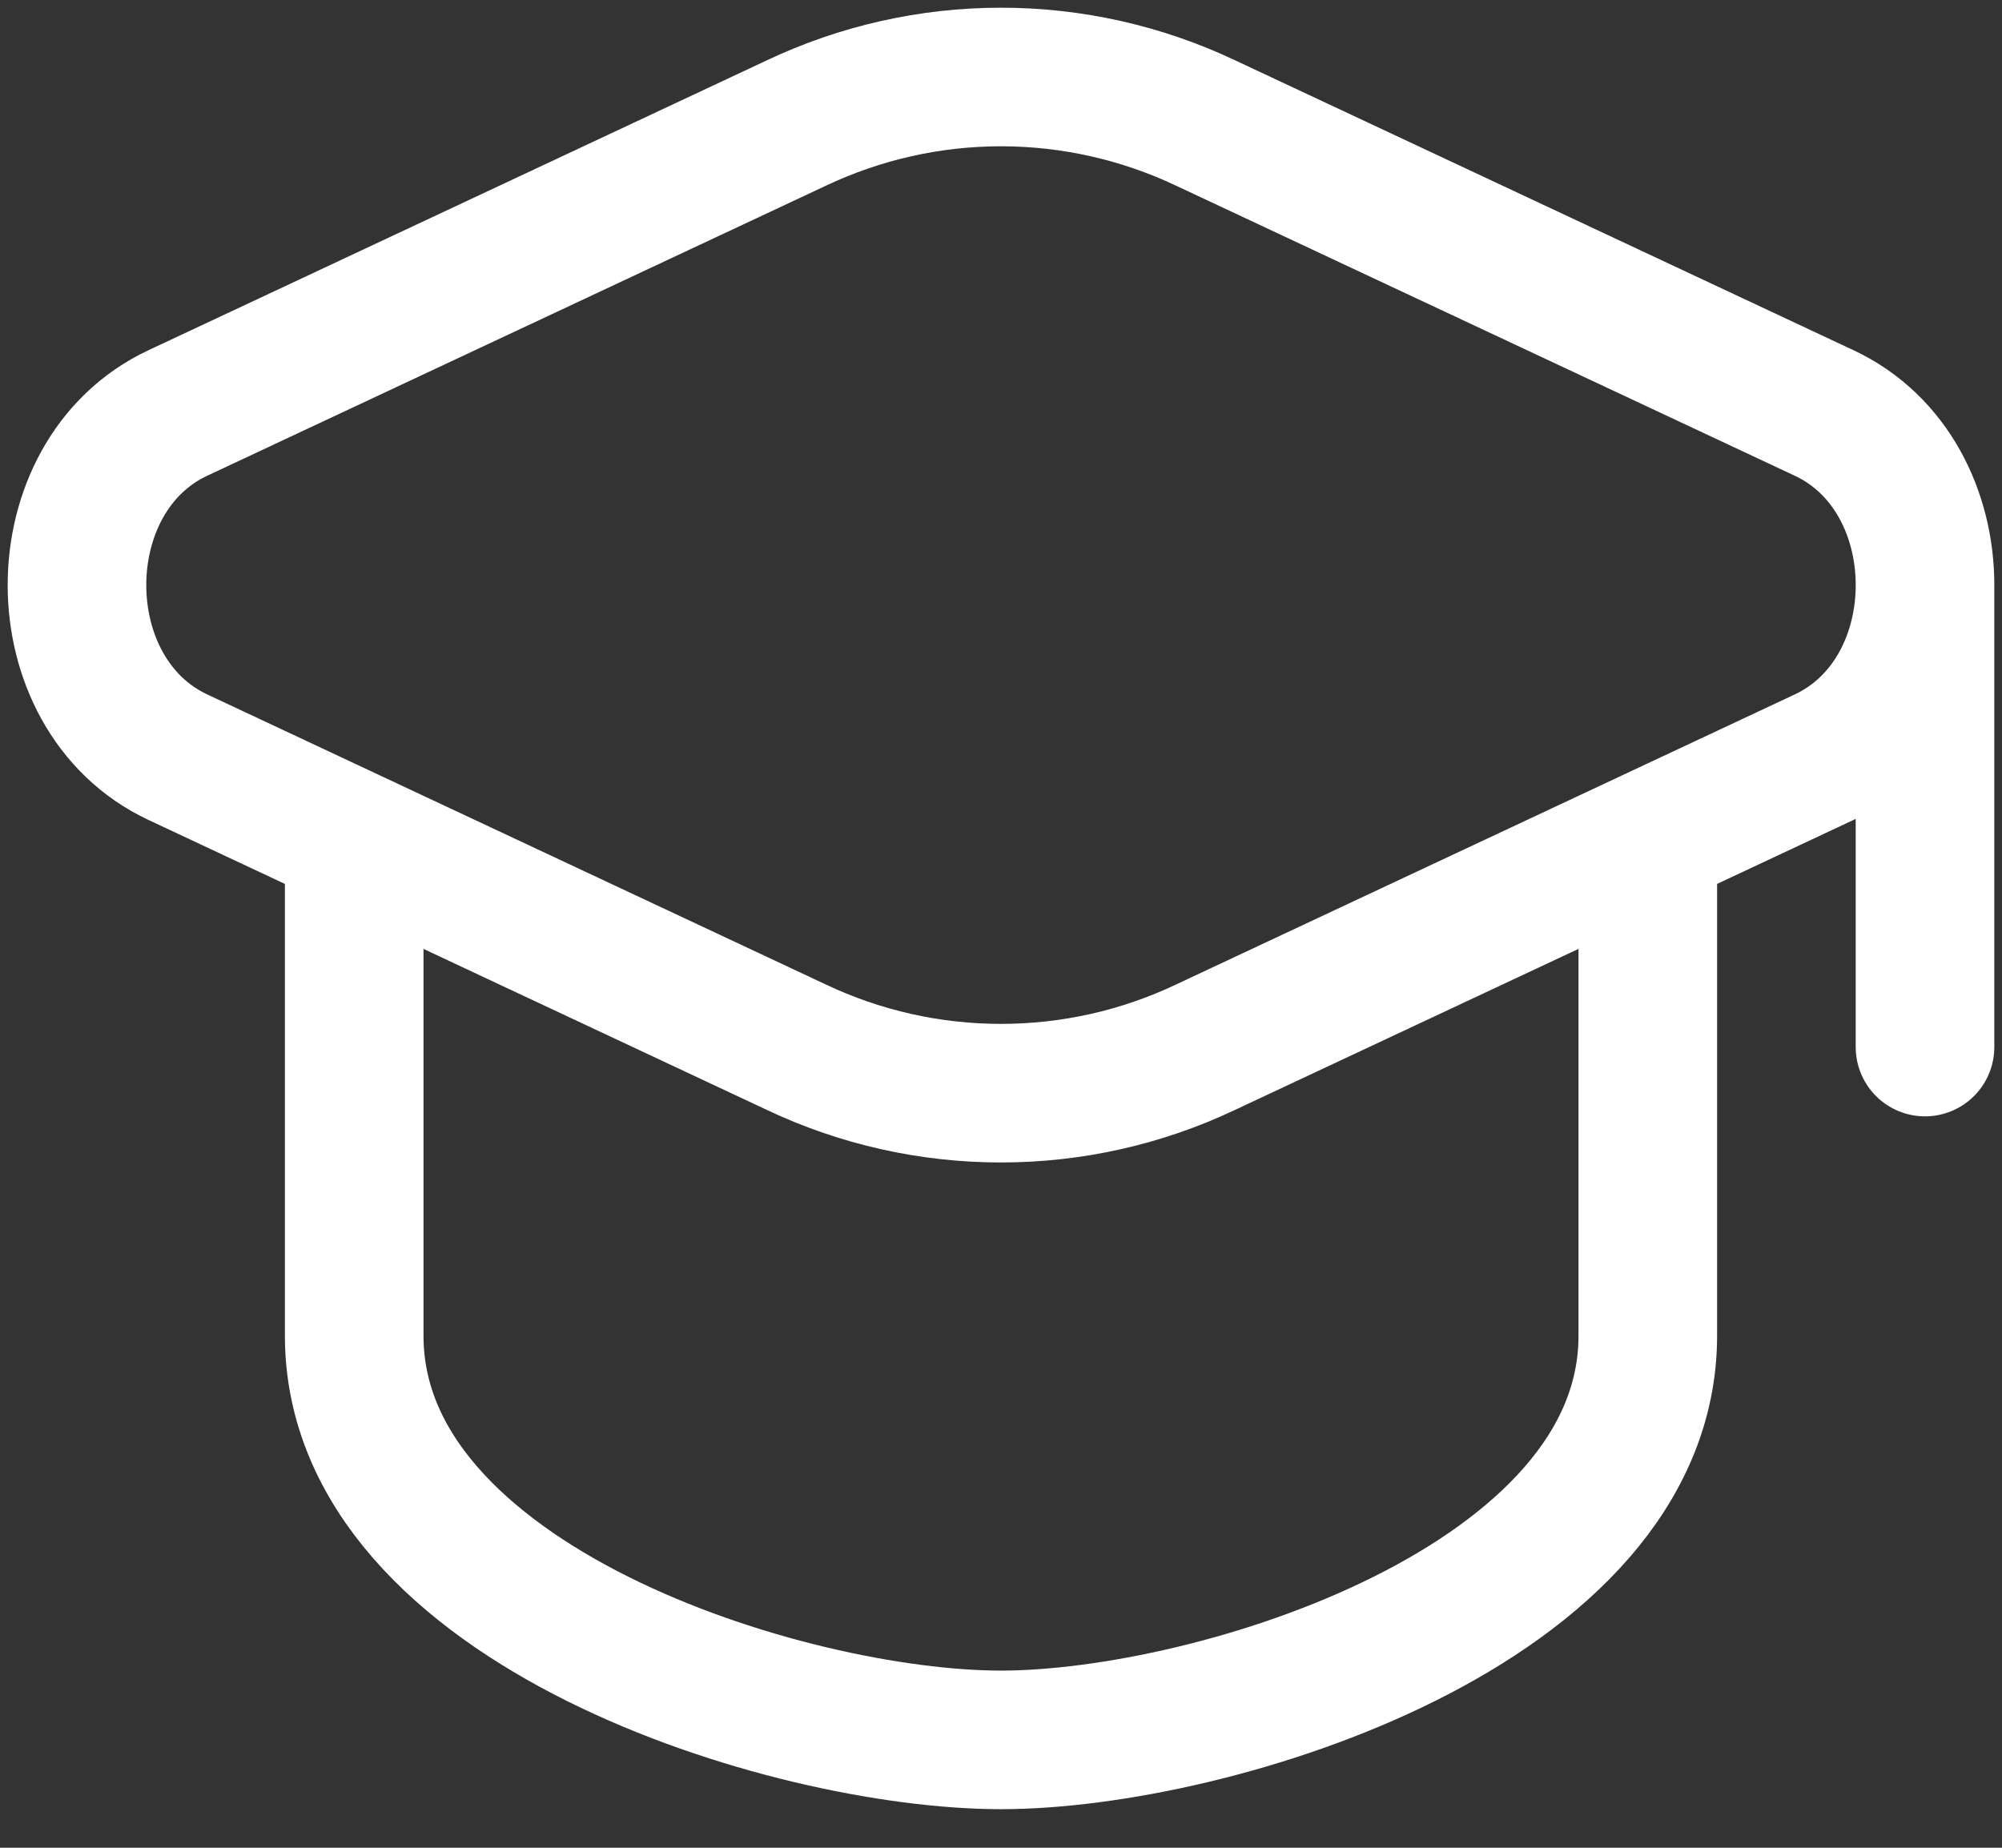
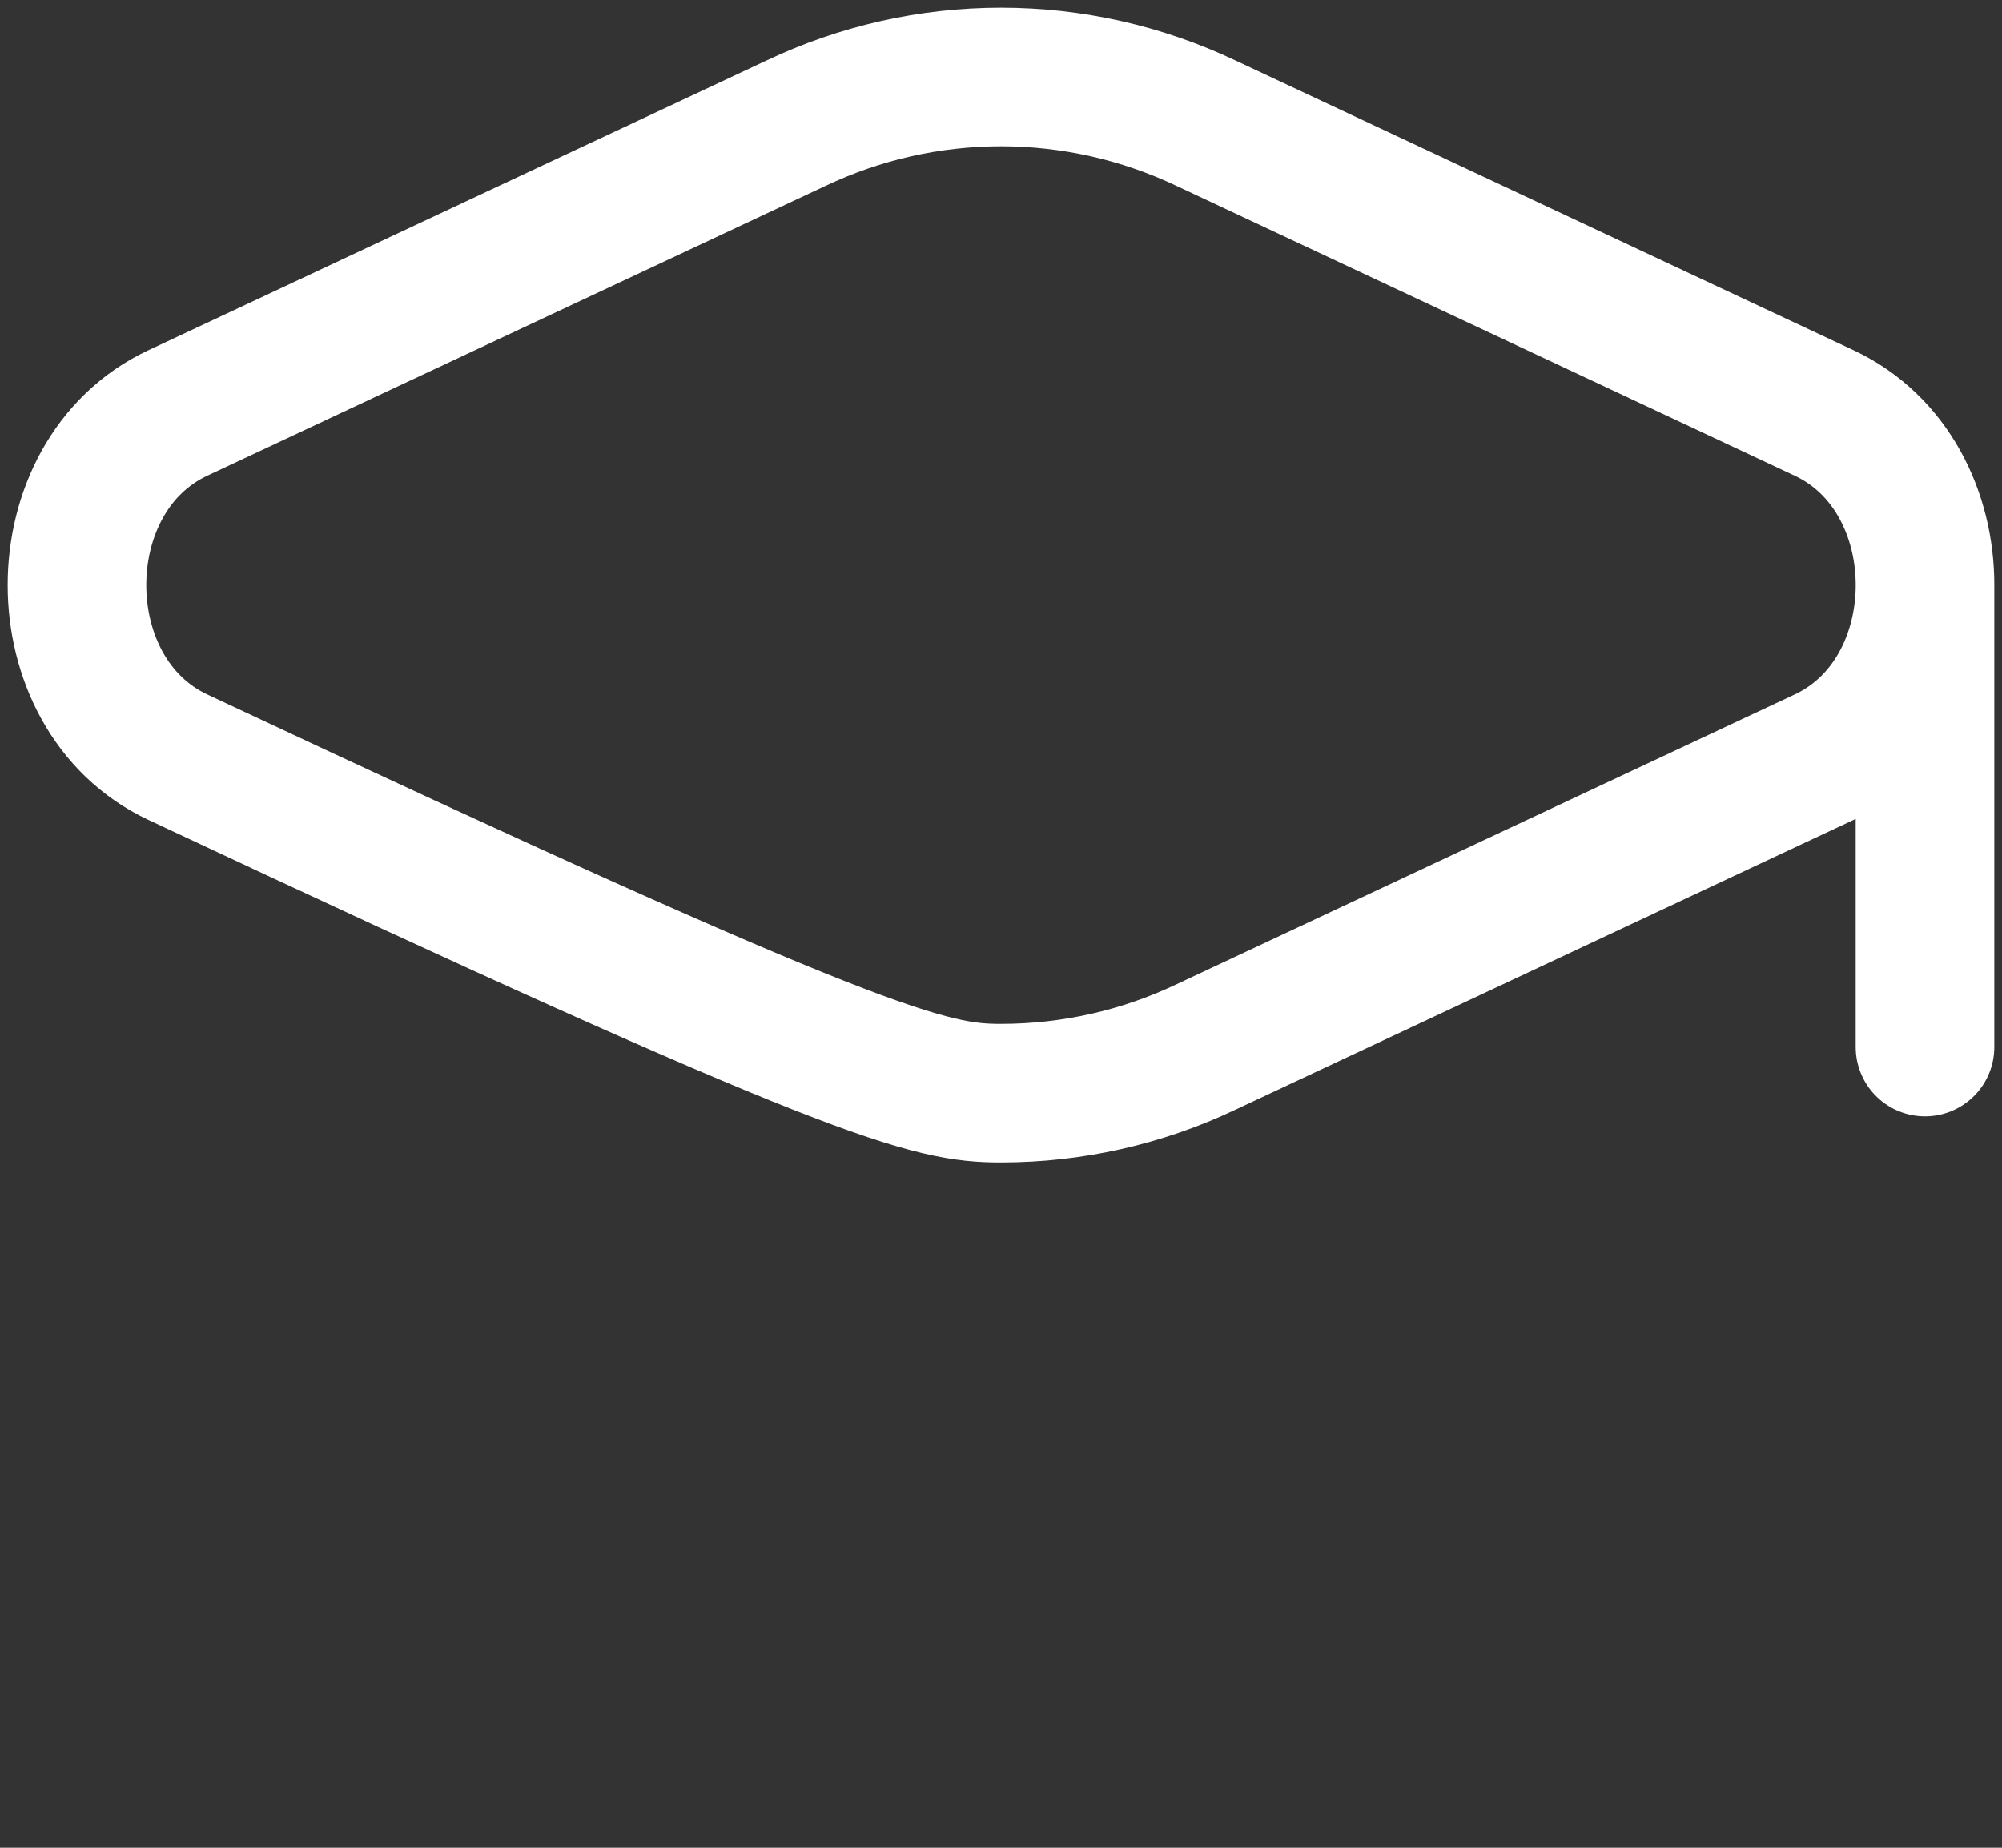
<svg xmlns="http://www.w3.org/2000/svg" width="26" height="24" viewBox="0 0 26 24" fill="none">
  <rect x="0" y="0" width="26" height="24" fill="#333333" stroke="none" />
-   <path d="M25 7.6V13.6M15.66 1.599C14.829 1.205 13.92 1 13 1C12.08 1 11.171 1.205 10.34 1.599L2.31 5.364C0.563 6.182 0.563 9.017 2.31 9.835L10.338 13.6C11.17 13.995 12.079 14.199 12.999 14.199C13.92 14.199 14.829 13.995 15.66 13.6L23.69 9.835C25.437 9.017 25.437 6.182 23.69 5.364L15.66 1.599Z" stroke="white" stroke-width="1.8" stroke-linecap="round" stroke-linejoin="round" />
-   <path d="M4.6 11.199V17.349C4.6 20.851 10.232 22.599 13 22.599C15.767 22.599 21.4 20.851 21.4 17.349V11.199" stroke="white" stroke-width="1.8" stroke-linecap="round" stroke-linejoin="round" />
+   <path d="M25 7.6V13.6M15.66 1.599C14.829 1.205 13.92 1 13 1C12.08 1 11.171 1.205 10.34 1.599L2.31 5.364C0.563 6.182 0.563 9.017 2.31 9.835C11.17 13.995 12.079 14.199 12.999 14.199C13.92 14.199 14.829 13.995 15.66 13.6L23.69 9.835C25.437 9.017 25.437 6.182 23.69 5.364L15.66 1.599Z" stroke="white" stroke-width="1.8" stroke-linecap="round" stroke-linejoin="round" />
</svg>